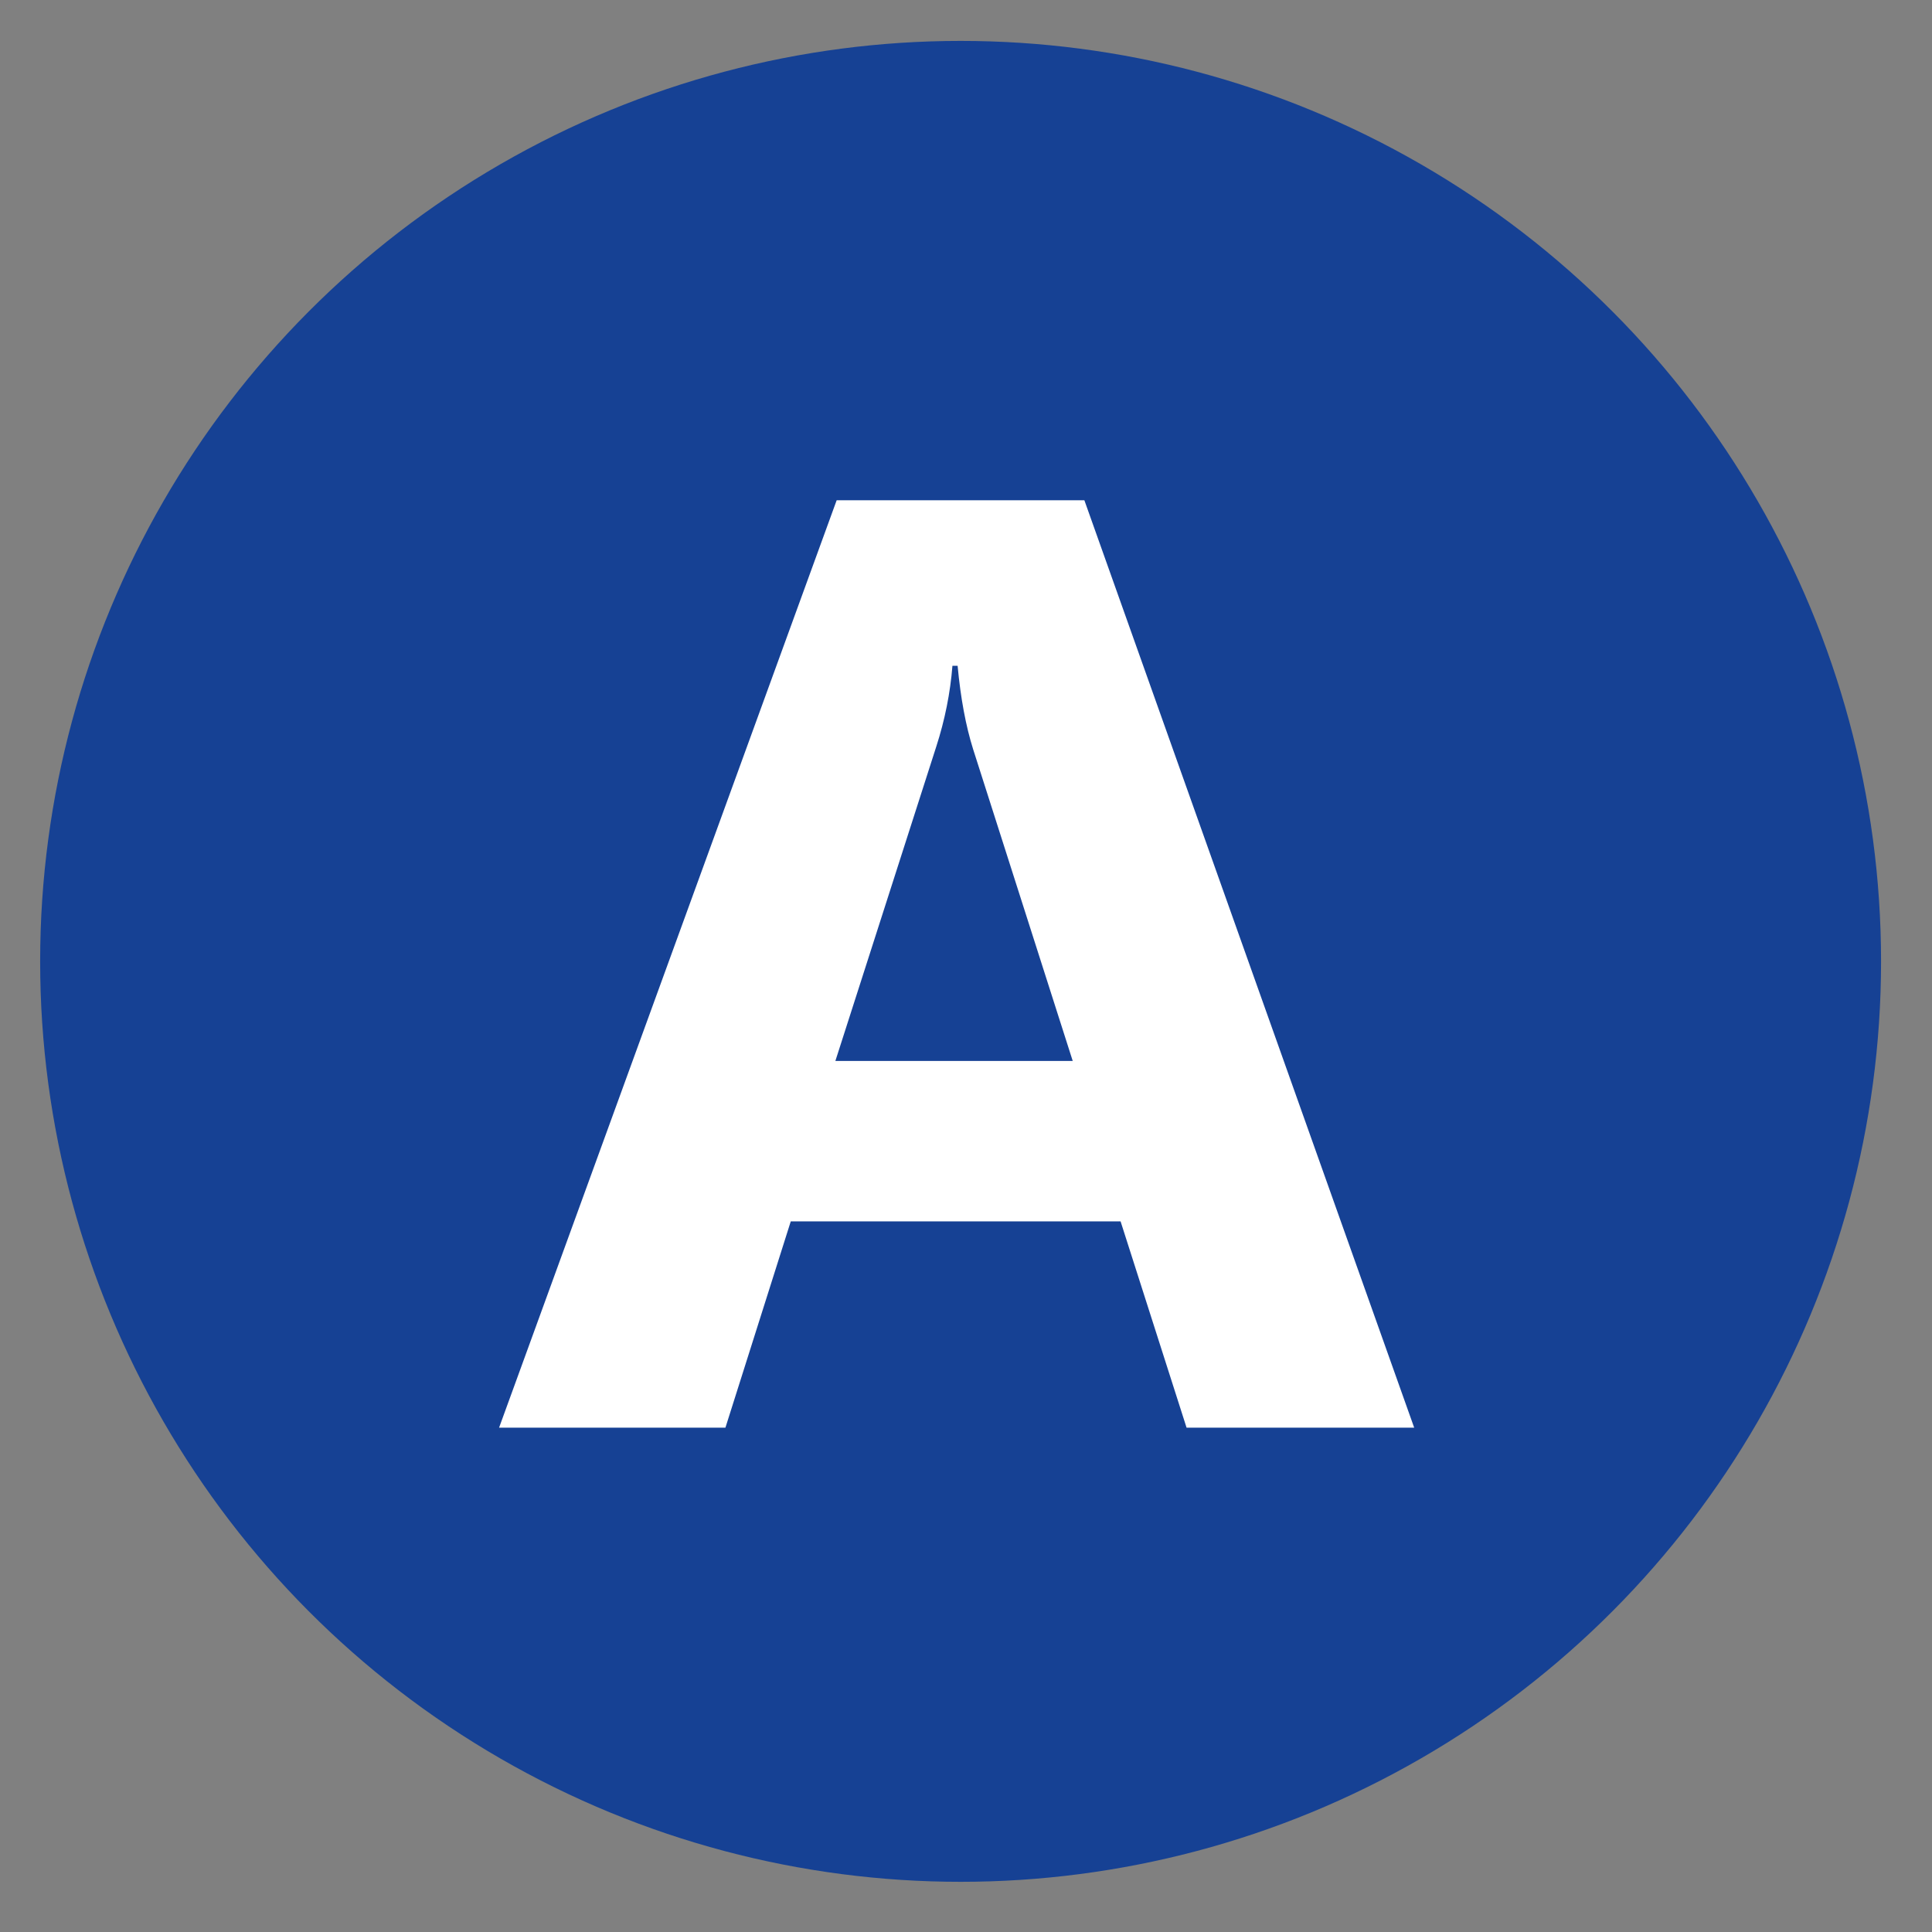
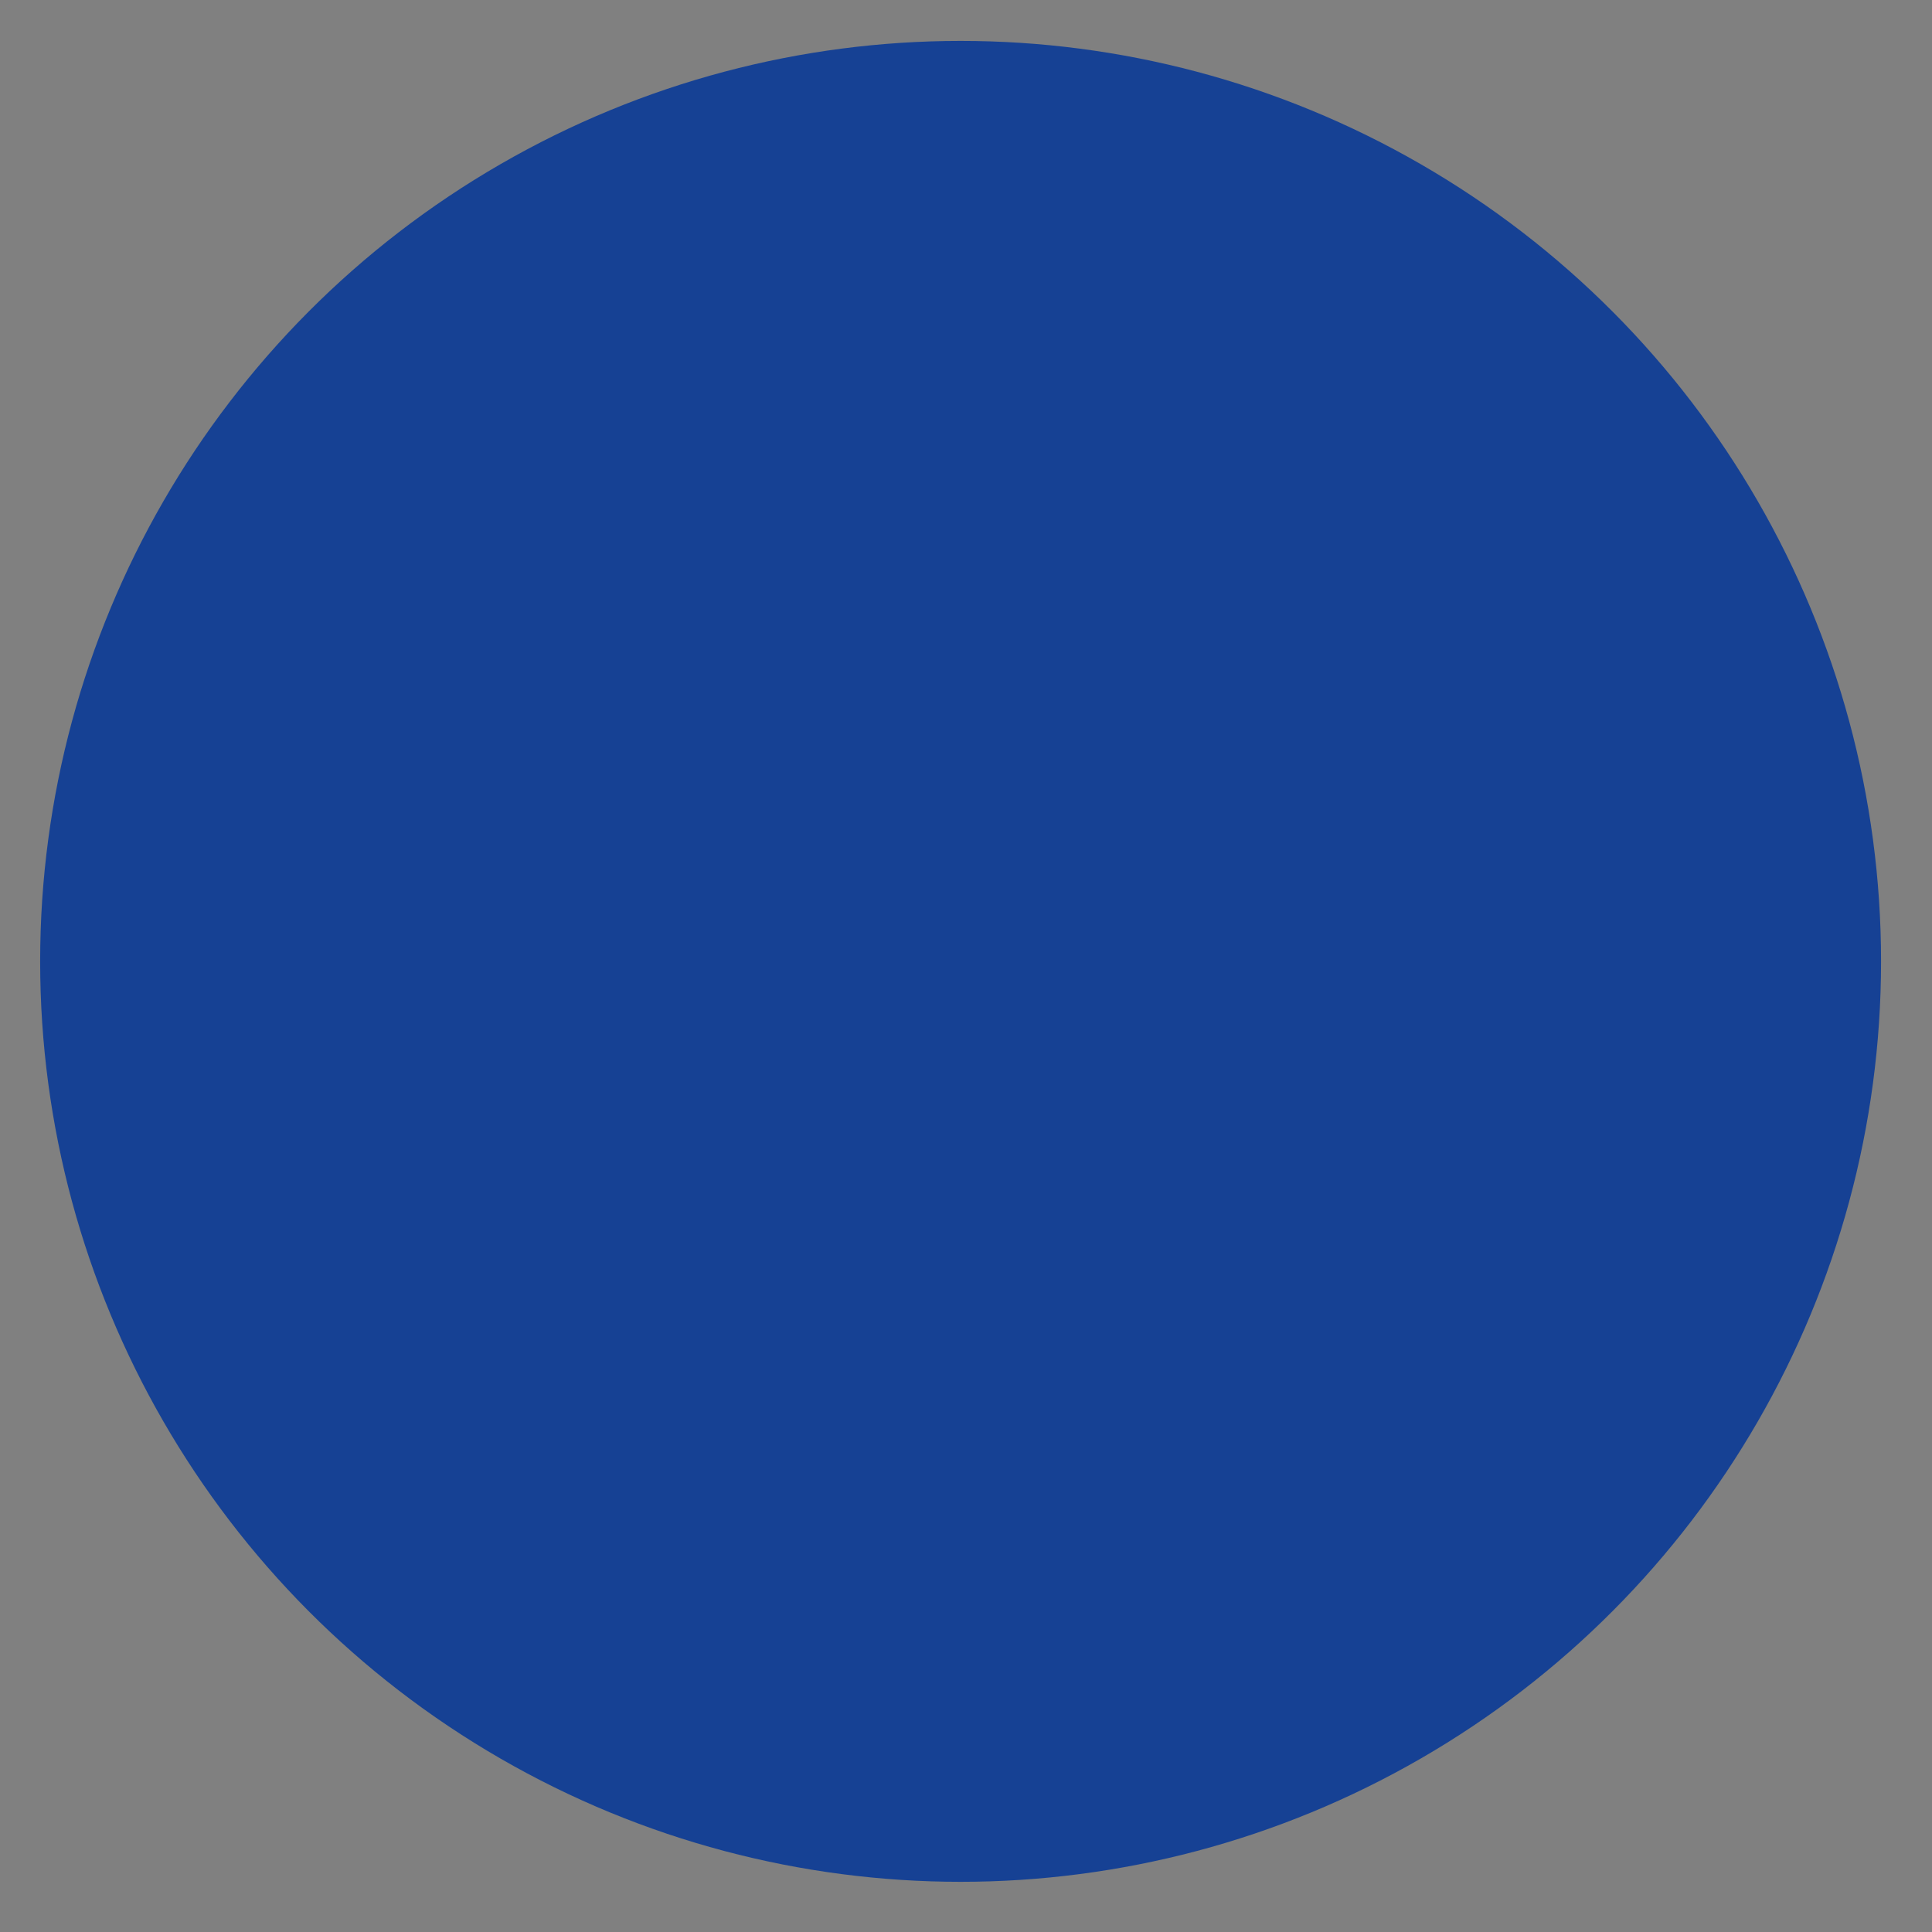
<svg xmlns="http://www.w3.org/2000/svg" version="1.1" id="Livello_1" x="0px" y="0px" width="96.25px" height="96.25px" viewBox="0 0 96.25 96.25" enable-background="new 0 0 96.25 96.25" xml:space="preserve">
  <rect x="0" y="0" width="96.25" height="96.25" fill="#808080" stroke="none" />
  <circle fill="#164194" cx="47.856" cy="47.894" r="45.856" />
  <g>
-     <path fill="#FFFFFF" d="M70.453,71.124h-11.34l-3.287-10.277H39.395L36.14,71.124H24.864l16.818-46.202h12.34L70.453,71.124z    M53.442,52.856l-4.962-15.53c-0.365-1.16-0.623-2.545-0.773-4.156h-0.258c-0.107,1.353-0.376,2.696-0.806,4.027l-5.026,15.659   H53.442z" />
-   </g>
+     </g>
</svg>